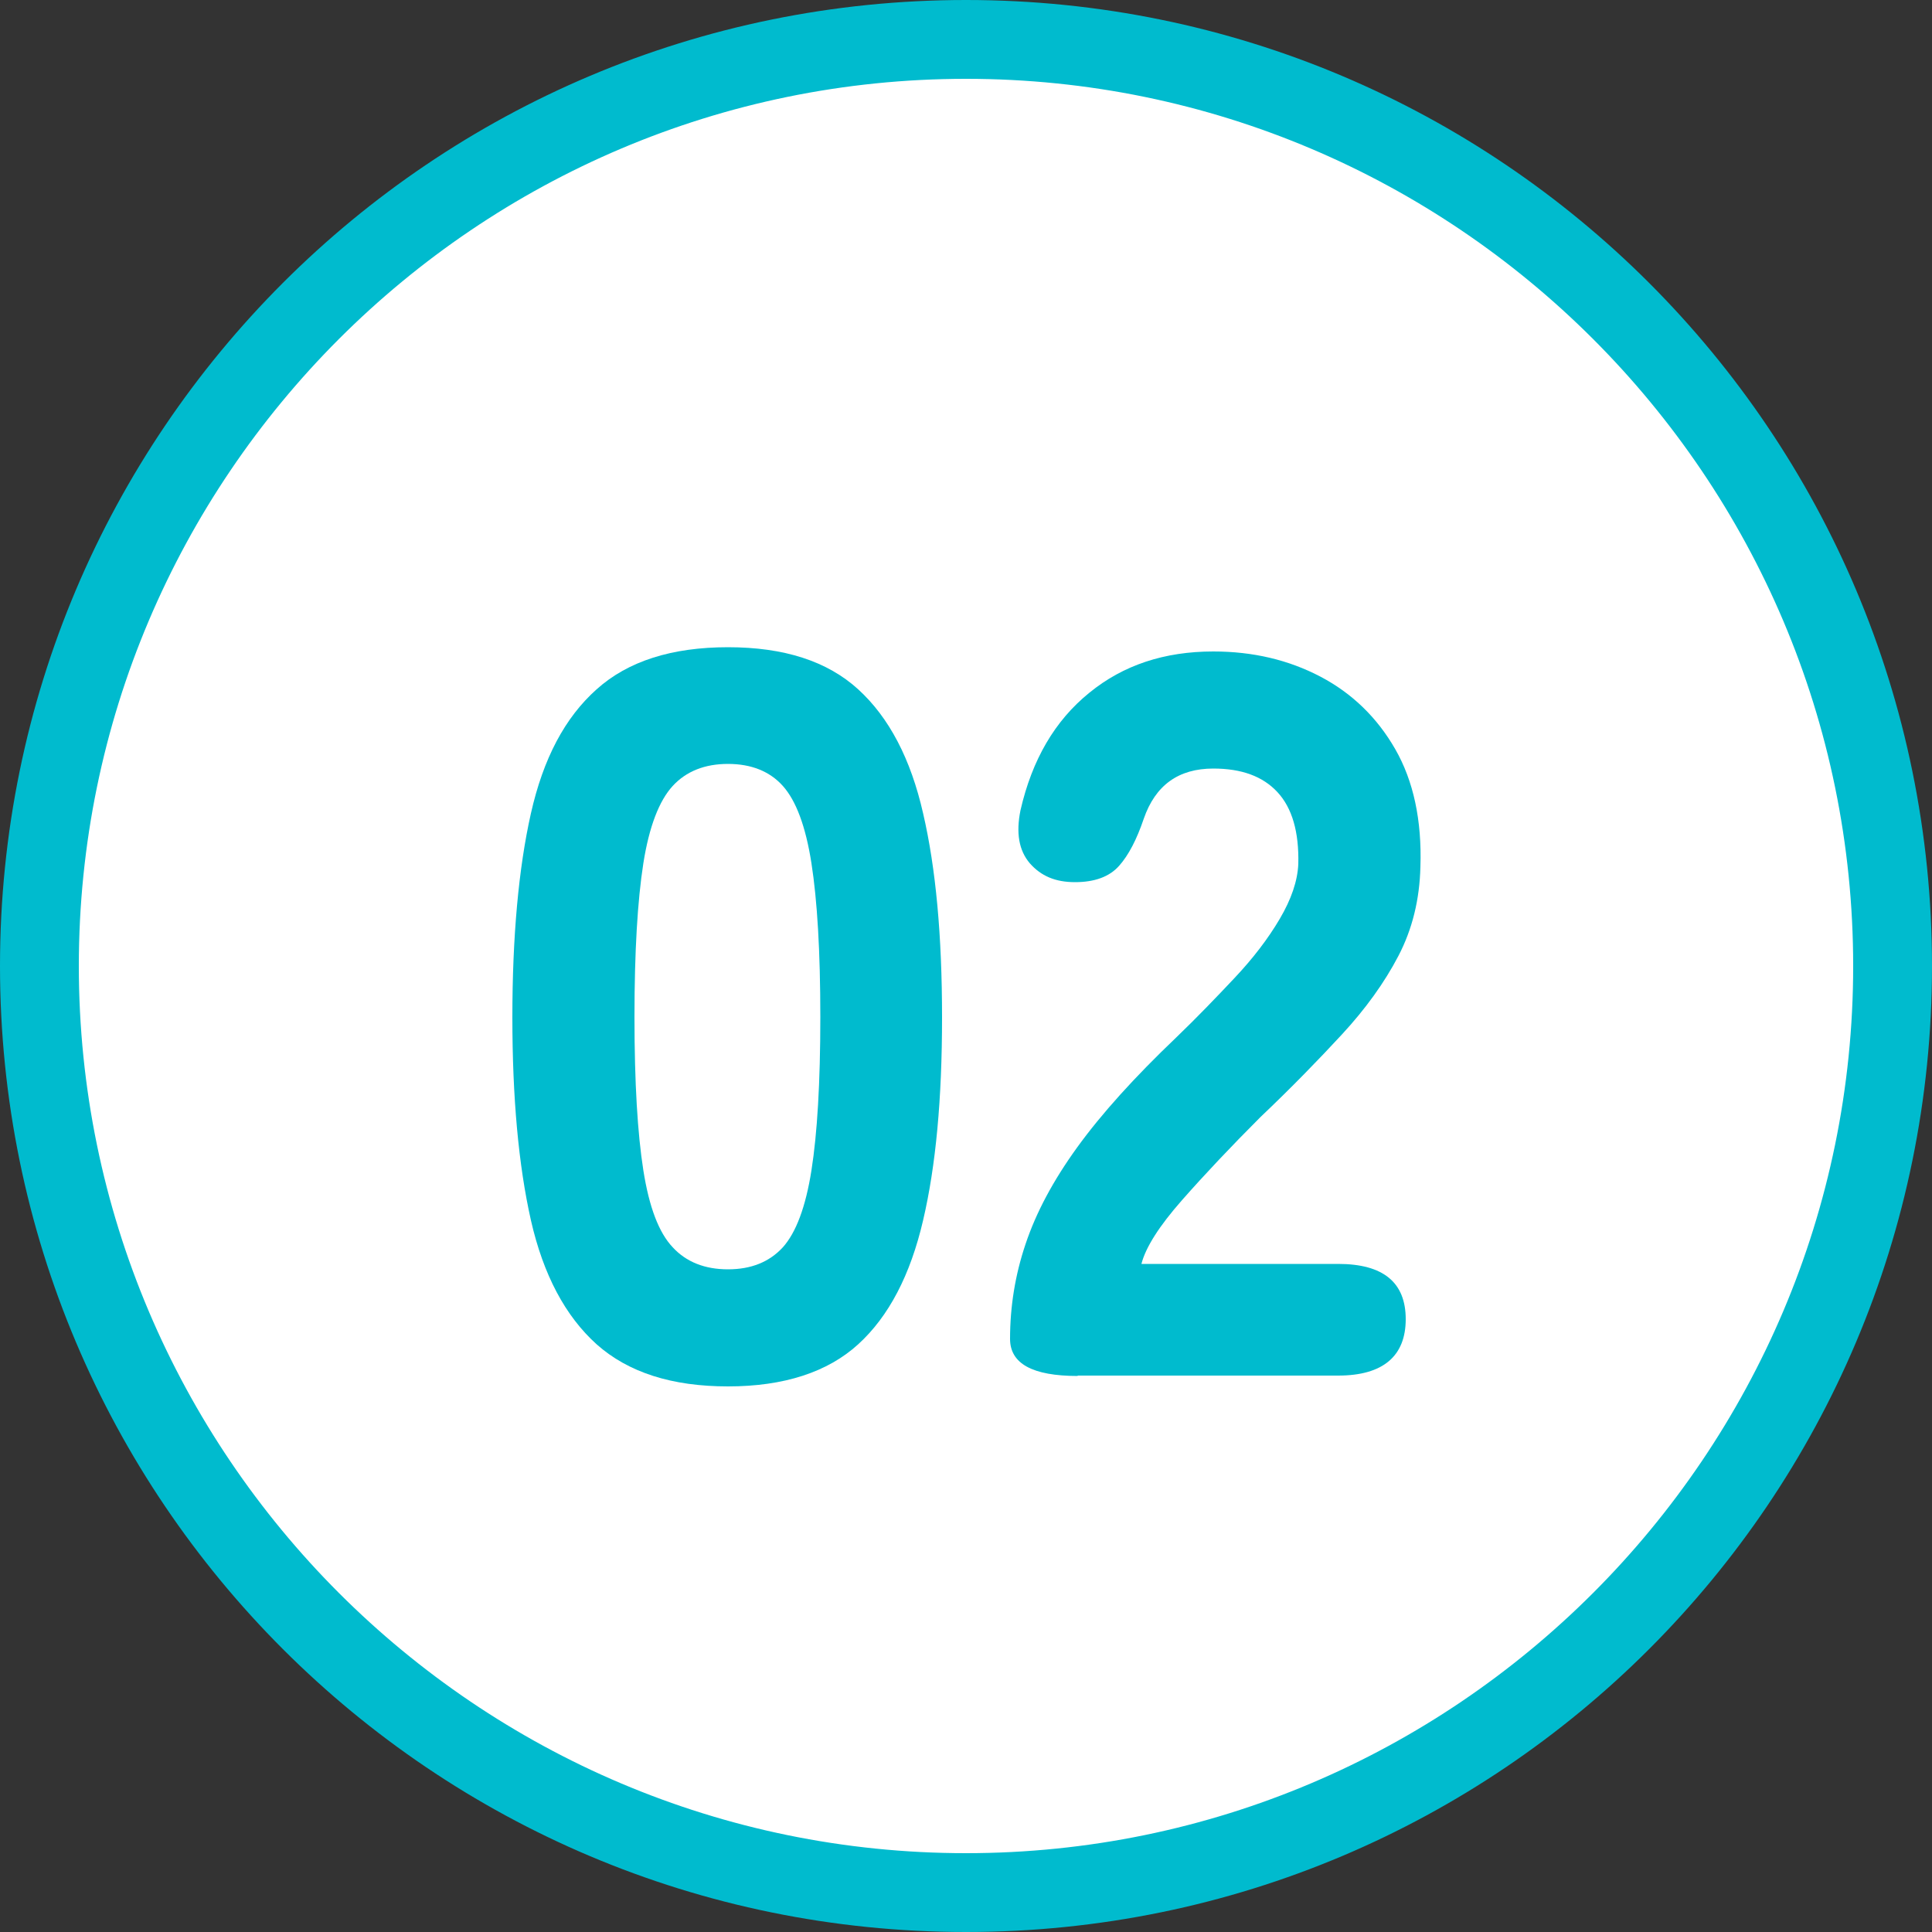
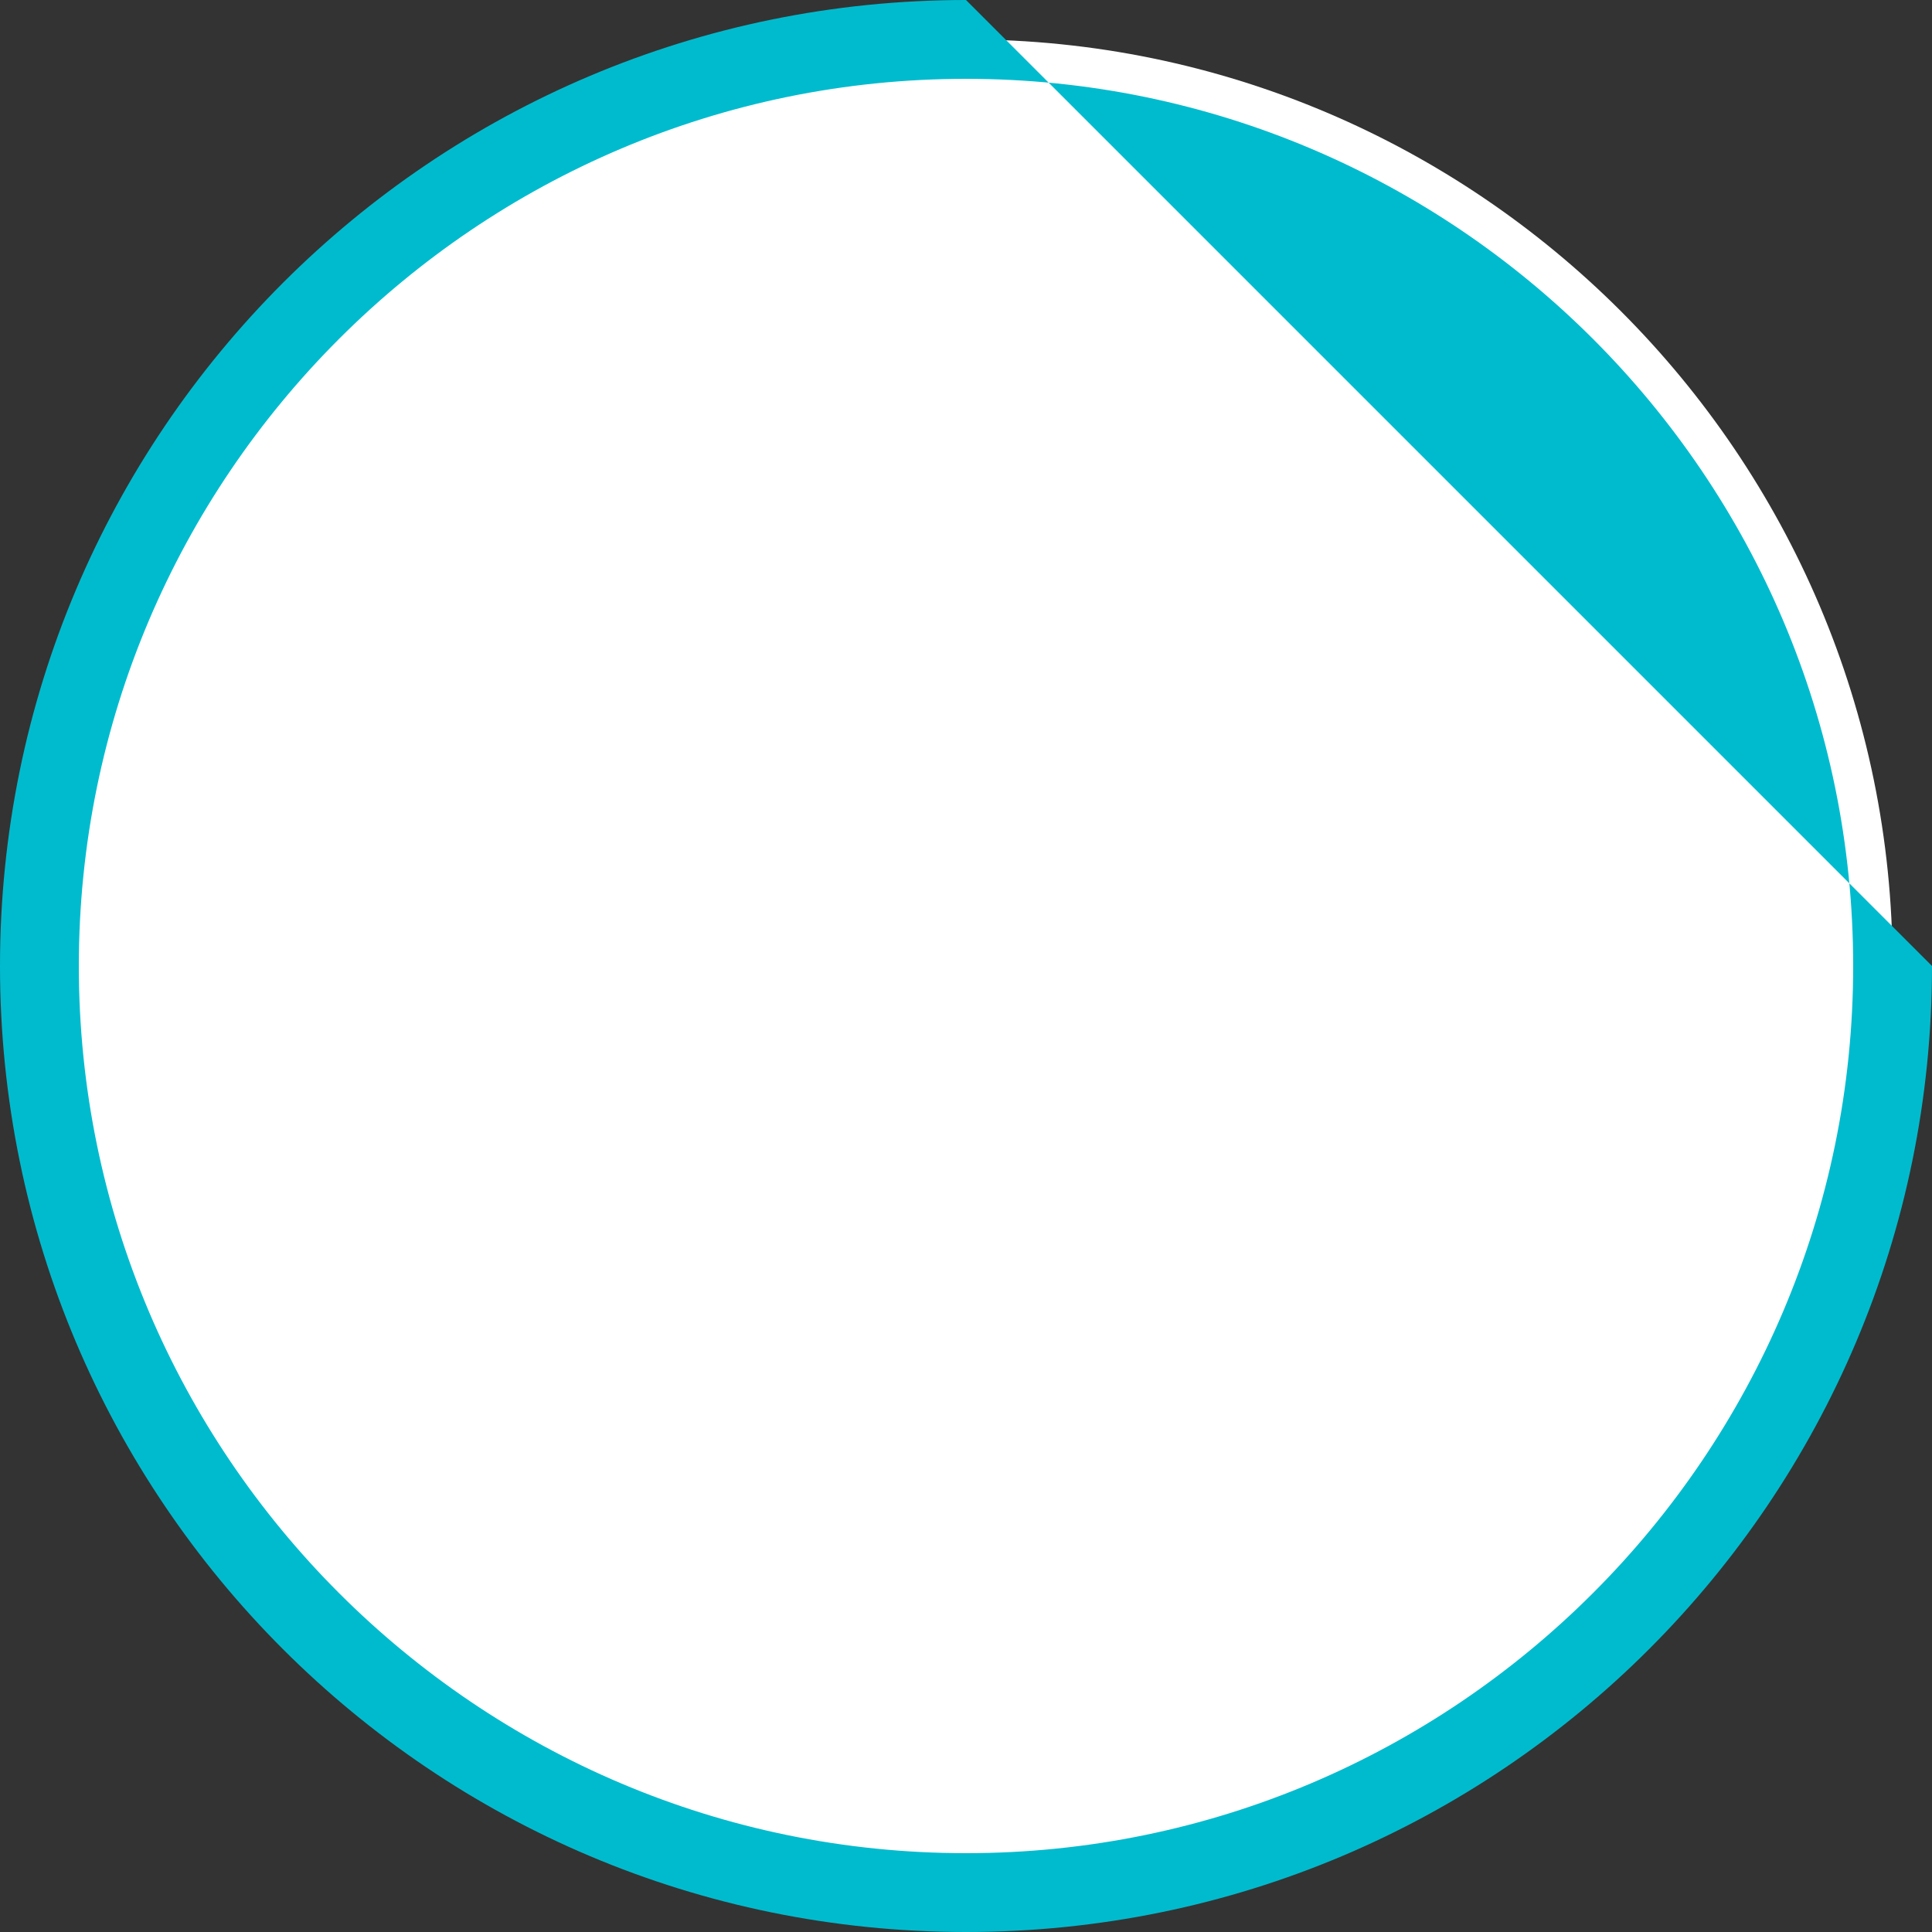
<svg xmlns="http://www.w3.org/2000/svg" id="_レイヤー_2" width="50" height="50" viewBox="0 0 50 50">
  <rect x="0" y="0" width="50" height="50" fill="#333333" stroke="none" />
  <defs>
    <style>.cls-1{fill:#fff;}.cls-2{fill:#00bbce;}</style>
  </defs>
  <g id="_コンテンツ">
    <path class="cls-1" d="M25,48.98c-13.22,0-23.98-10.76-23.98-23.98S11.78,1.02,25,1.02s23.98,10.76,23.98,23.98-10.76,23.98-23.98,23.98Z" />
-     <path class="cls-2" d="M25,2.04c12.66,0,22.96,10.3,22.96,22.96s-10.3,22.96-22.96,22.96S2.04,37.66,2.04,25,12.34,2.04,25,2.04M25,0C11.19,0,0,11.19,0,25s11.19,25,25,25,25-11.19,25-25S38.81,0,25,0h0Z" />
-     <path class="cls-2" d="M18.84,35.88c-1.45,0-2.58-.36-3.4-1.09-.81-.73-1.38-1.8-1.7-3.21-.32-1.42-.48-3.17-.48-5.25s.16-3.86.48-5.28c.32-1.42.88-2.48,1.7-3.21.81-.73,1.95-1.09,3.4-1.09s2.57.36,3.37,1.09,1.36,1.8,1.68,3.21c.33,1.42.49,3.17.49,5.28s-.16,3.84-.49,5.25c-.33,1.42-.89,2.49-1.68,3.21s-1.92,1.09-3.37,1.09ZM18.84,32.85c.6,0,1.07-.19,1.42-.57.34-.38.59-1.04.74-1.99.15-.95.23-2.27.23-3.97s-.08-3.02-.23-3.98c-.15-.96-.4-1.62-.74-2-.34-.38-.82-.57-1.42-.57s-1.08.19-1.43.57c-.35.38-.61,1.05-.76,2-.15.96-.23,2.28-.23,3.98s.08,3.02.23,3.97c.15.95.4,1.61.76,1.99.35.38.83.57,1.43.57Z" />
-     <path class="cls-2" d="M27.89,35.61c-1.17,0-1.75-.32-1.75-.96,0-.83.13-1.65.4-2.45.27-.81.71-1.64,1.34-2.51.63-.87,1.48-1.81,2.56-2.84.53-.51,1.03-1.03,1.51-1.54.48-.51.87-1.02,1.17-1.53s.46-.98.48-1.42c.02-.83-.16-1.45-.54-1.86-.38-.41-.93-.61-1.66-.61-.9,0-1.5.43-1.8,1.3-.18.53-.39.94-.64,1.22s-.63.42-1.14.42-.88-.16-1.17-.49c-.28-.33-.36-.78-.24-1.37.3-1.31.89-2.32,1.78-3.04.88-.72,1.95-1.07,3.21-1.07,1.03,0,1.95.22,2.77.65.82.43,1.47,1.06,1.94,1.88.47.82.69,1.84.65,3.04-.02.85-.21,1.62-.57,2.31-.36.69-.85,1.37-1.46,2.03s-1.31,1.38-2.11,2.14c-.76.76-1.44,1.48-2.03,2.15-.59.67-.94,1.22-1.05,1.65h5.09c1.17,0,1.75.48,1.75,1.43s-.58,1.46-1.75,1.46h-6.74Z" />
+     <path class="cls-2" d="M25,2.04c12.66,0,22.96,10.3,22.96,22.96s-10.3,22.96-22.96,22.96S2.04,37.66,2.04,25,12.34,2.04,25,2.04M25,0C11.19,0,0,11.19,0,25s11.19,25,25,25,25-11.19,25-25h0Z" />
  </g>
</svg>